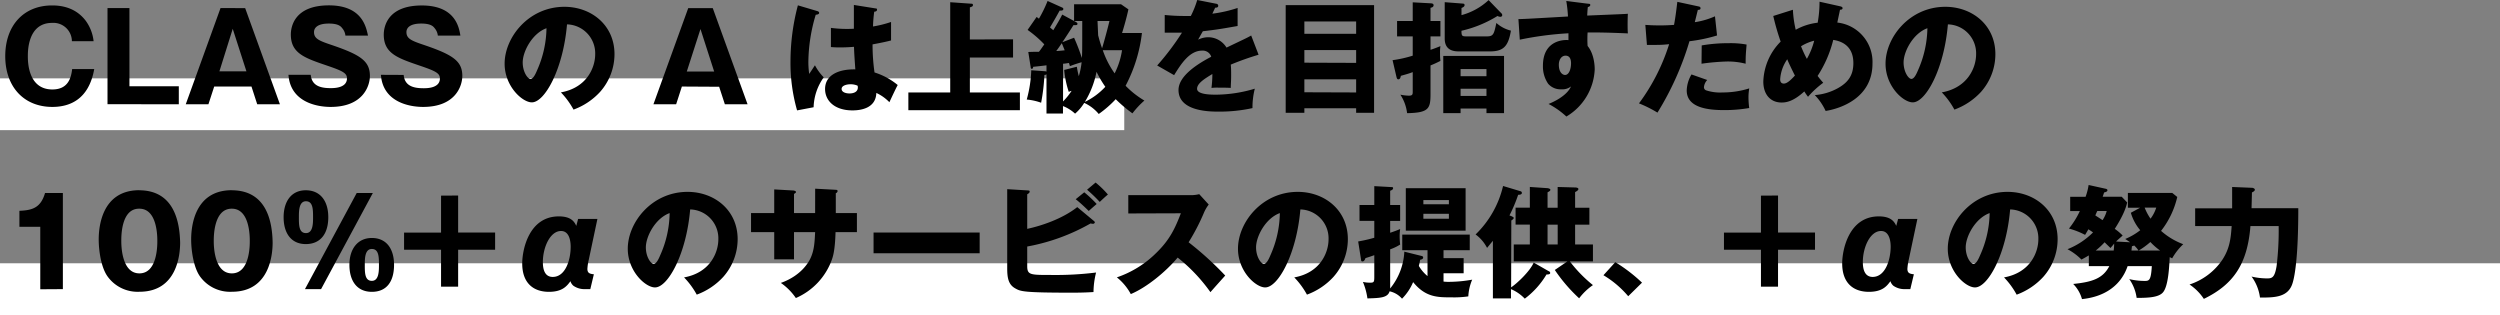
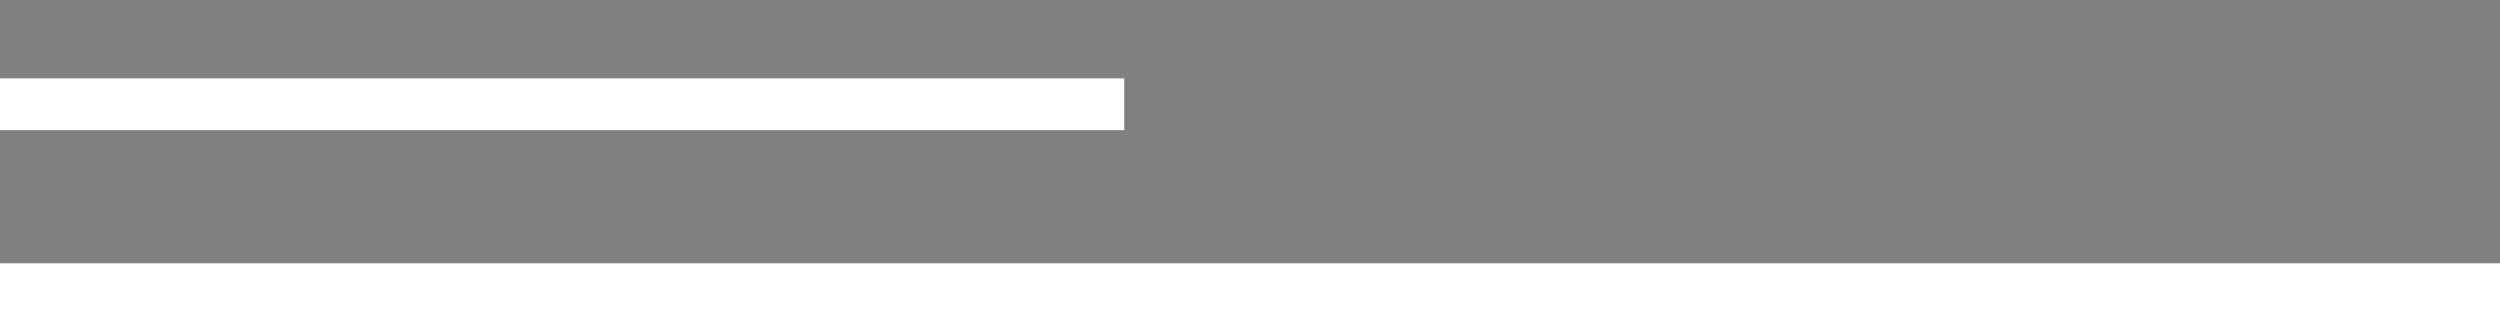
<svg xmlns="http://www.w3.org/2000/svg" width="676" height="85.19" viewBox="0 0 676 85.19">
  <rect x="0" y="0" width="676" height="85.19" fill="#808080" stroke="none" />
  <defs>
    <style>.a{fill:#fff;}</style>
  </defs>
  <rect class="a" y="21.19" width="304" height="14" />
  <rect class="a" y="71.19" width="676" height="14" />
-   <path d="M521.17,7.63A29,29,0,0,1,518.63,19c-.37.86-1,2.34-1.79,2.34s-2.11-1.91-2.11-4.45C514.73,13.9,517.34,9,521.17,7.63Zm7.32,22a18.32,18.32,0,0,0,7.17-4.78,15.38,15.38,0,0,0,3.89-10.2c0-7.89-6.3-12.81-13.53-12.81-9.7,0-16.17,8.29-16.17,15.38,0,6.11,4.78,10.46,7.36,10.46,3.5,0,8.48-9,9.5-21.09a7.83,7.83,0,0,1,7.63,8.09c0,3.43-2.12,9-9.28,10.3A21.1,21.1,0,0,1,528.49,29.67Zm-43.13-9.21c-.82.86-2,2.18-3,2.18s-1-.92-1-1.15a10.64,10.64,0,0,1,1.91-5.42C483.55,16.73,484.14,18.05,485.36,20.46Zm5.22-9.5a19.83,19.83,0,0,1-2,5A30,30,0,0,1,487,12.51,12.48,12.48,0,0,1,490.58,11ZM479.49,4.32a65.12,65.12,0,0,0,2,6.93,16.07,16.07,0,0,0-4.69,10.8c0,3.56,2,5.67,4.92,5.67,1.12,0,3.07-.16,6.17-3,.3.5.5.79,1,1.45A24.6,24.6,0,0,1,493,22.38c-.89-1-1.16-1.39-1.52-1.85a31.8,31.8,0,0,0,4.23-9.74c1.38.23,5.44,1,5.44,6.27,0,3.4-1.52,5.32-4.29,6.84a15.29,15.29,0,0,1-6.14,1.81A15.56,15.56,0,0,1,493.65,30c3.83-.6,12.67-3.4,12.67-12.81a10.7,10.7,0,0,0-9.51-11.09c.1-.5.7-3.3.73-3.47.17,0,.69,0,.69-.42,0-.27-.23-.4-.62-.5L492,.46a31.64,31.64,0,0,1-.5,5.68,15.88,15.88,0,0,0-5.94,1.91,29.34,29.34,0,0,1-.76-5.41Zm-19.4,12.91a60.17,60.17,0,0,1,6.93-.6,19.17,19.17,0,0,1,5,.6c0-2.21.06-2.74.26-5.18a23.53,23.53,0,0,0-4.85-.37,41.76,41.76,0,0,0-7.29.6Zm-2.71,2.9a9,9,0,0,0-1.29,4.33c0,4.68,5.74,5.31,10.07,5.31a39.58,39.58,0,0,0,6.83-.56,22.76,22.76,0,0,1-.2-2.74A14.1,14.1,0,0,1,473,23.9,23.78,23.78,0,0,1,465.76,25a12,12,0,0,1-4.42-.57.88.88,0,0,1-.59-.85,3.17,3.17,0,0,1,.89-1.95ZM453.55.5c-.2,1.61-.43,3.76-.89,6.23-1.45.1-2.44.14-3.93.14-1.68,0-2.84-.07-3.83-.14l.43,5.42c3.63,0,4,0,6-.2a53.65,53.65,0,0,1-8.15,16,33.35,33.35,0,0,1,5,2.5,79.64,79.64,0,0,0,8.65-19.3,42.48,42.48,0,0,0,7.46-1.56l-.56-5.18A21,21,0,0,1,458.27,6c.13-.46.69-2.8.83-3.33.26,0,.72,0,.72-.43s-.36-.46-.66-.53ZM423.32,15.05c1.32,0,1.49,1.29,1.49,2.05,0,1.65-.6,3.17-1.62,3.17-.59,0-1.68-.6-1.68-2.78C421.51,16.14,422.23,15.05,423.32,15.05Zm.2-14.79a35,35,0,0,1,.46,4.2c-11.38.66-12.64.72-13.4.69l.37,5.58A88.72,88.72,0,0,1,424.11,9c0,.5,0,.79,0,1.85-.69-.1-6.9-.33-6.9,6.93a8.25,8.25,0,0,0,1.42,4.88,4.42,4.42,0,0,0,3.57,1.49,3.74,3.74,0,0,0,2.61-.79c-1.19,2.7-5.09,4.35-6.08,4.75a22.27,22.27,0,0,1,4.82,3.4,15.59,15.59,0,0,0,7.66-12.74c0-.46,0-4-1.92-6.34a27.36,27.36,0,0,1,0-3.66c2.41,0,4.92,0,10.89.26-.13-1.35-.06-4.62,0-5.31-.63.07-1.65.1-11,.49.07-1.31.1-1.71.17-2.3.26-.07.66-.2.66-.57s-.3-.29-.83-.36Zm-21-.23a17.33,17.33,0,0,1-7.33,4.06V2.15c.27-.1.83-.33.83-.76s-.33-.4-.6-.43L390.65.59v9.84c0,3.47,2.84,3.47,4,3.47h8.19c3.66,0,5-1.32,5.71-5.62a9.11,9.11,0,0,1-3.93-2.07c-.66,3.06-.79,3.63-2.61,3.63h-5.38c-1.28,0-1.45-.07-1.45-1.52a32,32,0,0,0,9.74-4,1.83,1.83,0,0,0,.76.23.49.49,0,0,0,.53-.49.84.84,0,0,0-.33-.56ZM382,5.68h-4.23V9.84H382v5.21a32.45,32.45,0,0,1-5.45,1.22l1.06,4.56c.1.36.19.62.49.62.5,0,.6-.52.69-.95,1.32-.37,2.28-.63,3.21-1v5.21c0,.76,0,1.16-1.06,1.16a13.47,13.47,0,0,1-2.28-.27,11.64,11.64,0,0,1,1.82,5c5.91-.1,6.33-1.26,6.33-5.22V17.69c.83-.33,1.49-.63,2.68-1.22a13.78,13.78,0,0,1-.1-2,11.45,11.45,0,0,1,.1-2c-.76.3-1.52.63-2.68,1V9.84h2.68V5.68h-2.68V2.11c.3-.06.83-.19.83-.69s-.5-.5-.83-.53L382,.63ZM394.94,20.6V18.68h7V20.6Zm0,5.34V24h7v1.94Zm7,3.4V30.6h4.75V15.12H390.26V30.6h4.68V29.34ZM352.7,9.14V5.81h14V9.14Zm0,15.81v-3.5h14V25Zm0-8V13.53h14V17Zm14,12.32V30.5h4.85V1.39H347.65V30.5h5.05V29.28ZM323.73,0A25.25,25.25,0,0,1,322,4.32c-.53,0-.92,0-1.88,0-2.25,0-4.16-.17-5.18-.27l0,4.79c1.42,0,2.87,0,4.66,0a70.28,70.28,0,0,1-6.7,8.87l4.58,2.61c1.82-2.94,4.13-6.63,7.56-6.63a2.4,2.4,0,0,1,2.48,1.65c-3.6,1.88-8.85,5.15-8.85,9,0,5.84,8.58,5.84,10.8,5.84a41.06,41.06,0,0,0,9.2-.95,20.81,20.81,0,0,1,.63-5.25,37.21,37.21,0,0,1-10.56,1.62c-1.68,0-5.05-.1-5.05-1.59s2.08-2.74,4.13-4a28.11,28.11,0,0,1-.24,3.76,14,14,0,0,1,1.92-.07c1.05,0,2.24,0,3.3.07,0-.89.1-1.82.1-3.3,0-1,0-2-.1-3a76.45,76.45,0,0,1,7.52-2.67L338.32,9.6c-1.22.7-1.79.93-6.67,3.27a5.81,5.81,0,0,0-4.82-2.8,6.26,6.26,0,0,0-2.87.66c.82-1.46.89-1.59,1.29-2.28,3.89-.46,4.49-.56,9.4-1.42V2.15a35.29,35.29,0,0,1-6.83,1.55l.76-1.62c.23,0,.83,0,.83-.5s-.47-.56-.66-.59ZM287.1,11.68c.2.43.39.93.79,1.92-.49.06-1.19.13-2.28.2C285.94,13.37,286.6,12.44,287.1,11.68Zm6.24,15.88a24.58,24.58,0,0,0,3.16-8.15,28.81,28.81,0,0,0,2.38,4.06A18.34,18.34,0,0,1,293.34,27.56Zm-5.58-8.65A26,26,0,0,0,289,24.85a5,5,0,0,1,.76-.29,17.47,17.47,0,0,1-2.31,2.87V17.23c.43,0,1.35-.17,1.58-.2.07.13.23.73.27.86a31.82,31.82,0,0,1,3.17-1.06,21,21,0,0,1-.76,3.77,22.92,22.92,0,0,1-.53-2.55Zm15.64-5.34a20.75,20.75,0,0,1-2,6.27,24.4,24.4,0,0,1-3.21-6.27Zm-6.63-7.89H300c-.43,1.78-1.48,5.74-2,7.36-.56-1.52-.83-2.64-1.06-3.47Zm-9.34,23a10.39,10.39,0,0,1,3.27,2.05,12.15,12.15,0,0,0,2.47-2.91,11.07,11.07,0,0,1,3.93,3,29.2,29.2,0,0,0,4.59-4,37.12,37.12,0,0,0,4.52,3.83,23.65,23.65,0,0,1,3.23-3.46,24.14,24.14,0,0,1-5.08-4,40.75,40.75,0,0,0,4.42-14.26H303.4c.13-.36,1.19-3.86,1.72-6.4l-2-1.38H290.43V5.68h2.21c0,7.82,0,8.68-.1,10a55.35,55.35,0,0,0-2.11-5.48l-3.17,1.22c.4-.56,2.48-3.76,3-4.62.59,0,1.09.07,1.09-.36,0-.26-.27-.4-.43-.5l-3.7-2c-.46,1-1.65,3-2.41,4.23-.26-.23-.46-.36-.89-.76.4-.63,2.24-3.83,2.61-4.55.69.06,1-.1,1-.43s-.36-.4-.62-.53L283.27.26a35.1,35.1,0,0,1-2.34,4.79c-.27-.2-.47-.36-.63-.46l-2.44,3.5A29.57,29.57,0,0,1,282.38,12c-.5.69-1.06,1.55-1.45,2-.73,0-1.29,0-2.88.06l.63,4c0,.23.1.56.33.56s.33-.26.37-.56c.23,0,3.13-.33,3.59-.4v1.72c-.13-.1-.26-.1-.56-.13L278.85,19a33.62,33.62,0,0,1-1.22,7.92,15.12,15.12,0,0,1,3.89.86,52.32,52.32,0,0,0,.89-7.53.71.71,0,0,0,.56-.16V30.7h4.46Zm-25.18-18V2c.59-.2.83-.3.83-.6S263,1,262.61,1l-5.67-.4V25H245.62V29.8h30.16V25H262.25V15.55h11.68V10.63Zm-46.5-9.24a59.34,59.34,0,0,0-2,15.11,46.64,46.64,0,0,0,1.78,13.3L220,29a14.61,14.61,0,0,1,2.74-8.09,13.8,13.8,0,0,1-2.38-3.26c-.43.66-1.12,1.71-1.55,2.34a23.24,23.24,0,0,1-.23-3.3,45.56,45.56,0,0,1,2-12.71c.29,0,.92-.1.92-.49,0-.23-.16-.37-.43-.47Zm16.14,21.78a.85.85,0,0,1,.07.43c0,1.62-2,1.62-2.25,1.62-1.05,0-2.14-.37-2.14-1.22,0-1,1.58-1.26,2.31-1.26A4.61,4.61,0,0,1,231.89,23.17Zm-1-21.88c0,2.14,0,5.05,0,6.43a33.51,33.51,0,0,1-6.21-.23v5.18a23.42,23.42,0,0,0,2.45.1c.56,0,1.91,0,3.79-.16.07,1.91.1,2.34.36,6.1-4.29-.09-8.18,1.39-8.18,5.32,0,3.07,2.47,5.77,7.42,5.77,2.08,0,6.31-.49,6.44-4.72a11.7,11.7,0,0,1,3.53,2.51c.73-1.55,1.72-3.69,2.25-4.65a18.42,18.42,0,0,0-6.27-3.4,52.88,52.88,0,0,1-.53-7.59c2.74-.5,4.25-.86,5-1.06v-5a30.09,30.09,0,0,1-4.88,1.22,36.6,36.6,0,0,1,.33-4c.3,0,.76-.13.76-.53s-.27-.33-.43-.36Zm-45.18,18,3.7-11.49,3.7,11.49Zm8.75,4.12L196,28.19h6.14l-9.41-26h-6.63l-9.41,26h6.14l1.55-4.79ZM147.77,7.63A28.79,28.79,0,0,1,145.23,19c-.36.86-1,2.34-1.78,2.34s-2.11-1.91-2.11-4.45C141.34,13.9,143.94,9,147.77,7.63Zm7.33,22a18.22,18.22,0,0,0,7.16-4.78,15.41,15.41,0,0,0,3.9-10.2c0-7.89-6.31-12.81-13.54-12.81-9.7,0-16.17,8.29-16.17,15.38,0,6.11,4.79,10.46,7.36,10.46,3.5,0,8.48-9,9.51-21.09a7.83,7.83,0,0,1,7.62,8.09c0,3.43-2.11,9-9.27,10.3A21.76,21.76,0,0,1,155.1,29.67ZM103,20.23c.5,7.13,7.26,8.68,11.42,8.68,8.78,0,10.59-5.71,10.59-8.38,0-4-2.54-5.68-10-8.25-3.63-1.22-5.11-1.75-5.11-3.6,0-1.19,1-2.31,4-2.31,2.64,0,3.27.79,3.63,1.26a3.68,3.68,0,0,1,.86,2h6.1c-.36-2.21-1.35-8.15-10.43-8.15-9.37,0-10.29,5.84-10.29,7.89,0,5.08,3.76,6.34,9.73,8.38,4.29,1.46,5.45,2.05,5.45,3.47,0,2.64-3.53,2.64-4.42,2.64-2.78,0-5.09-.63-5.38-3.6Zm-25,0c.5,7.13,7.26,8.68,11.42,8.68,8.78,0,10.6-5.71,10.6-8.38,0-4-2.54-5.68-10-8.25-3.63-1.22-5.11-1.75-5.11-3.6,0-1.19,1-2.31,4-2.31,2.64,0,3.27.79,3.63,1.26a3.61,3.61,0,0,1,.86,2h6.11C99,7.39,98,1.45,88.94,1.45c-9.38,0-10.3,5.84-10.3,7.89,0,5.08,3.76,6.34,9.74,8.38,4.29,1.46,5.44,2.05,5.44,3.47,0,2.64-3.53,2.64-4.42,2.64-2.77,0-5.08-.63-5.38-3.6Zm-18.67-.95L62.93,7.79l3.7,11.49ZM68,23.4l1.55,4.79h6.14l-9.4-26H59.63l-9.4,26h6.13l1.56-4.79ZM48.35,28.19V23.33H35V2.18H29.07v26ZM19.51,18.68c-.27,2.25-1,5.51-5.35,5.51-6.63,0-6.63-7.59-6.63-9s0-9,6.56-9a5,5,0,0,1,5.35,4.95h5.87a11.43,11.43,0,0,0-2.17-5.58c-1.49-1.94-4.16-4.09-9-4.09C6.37,1.45,1.42,6.93,1.42,15.18s5,13.73,12.74,13.73c4.78,0,9.87-2.08,11.32-10.23Z" />
-   <path d="M603.57,50.56c0,1.91,0,2.51,0,5.77h-10v4.79h9.87c-.23,3.53-.59,6.17-2.51,9.11a17.17,17.17,0,0,1-8.88,6.7,13.82,13.82,0,0,1,3.87,3.89c8-3.89,11.78-9.4,12.6-19.7h7.63a79.29,79.29,0,0,1-.56,10.82c-.5,3.11-1.23,3.34-2.51,3.34a18.32,18.32,0,0,1-4.26-.5,12.25,12.25,0,0,1,2.28,5.68c3.89,0,7.69,0,8.84-4,.63-2.08,1.52-7.36,1.52-20.17H608.82c0-.2.1-3.79.1-4.25.56-.27.79-.47.79-.76s-.49-.5-.79-.5Zm-20.52,5.57a9.56,9.56,0,0,1-1.55,3,14.37,14.37,0,0,1-1.59-3ZM578.3,67.75a21.35,21.35,0,0,0,3.16-2.31,17.47,17.47,0,0,0,2.64,2.31Zm-8.65-10.69a8,8,0,0,1-1.12,2.47c-.63-.43-1.72-1.12-1.95-1.28.13-.33.36-.86.53-1.19Zm6.7,10.69c.06-.69.1-.82.13-1.19a1.12,1.12,0,0,0,.59-.19,7.48,7.48,0,0,1,1.19,1.38Zm-9.67,0a22.56,22.56,0,0,0,2.41-2.24c1,1,1.15,1.12,1.58,1.55.13-.13.69-.79,1-1.19a14.35,14.35,0,0,1-.13,1.88Zm5.51-2.44c.16-.2,1.35-1.25,1.78-1.62a14.59,14.59,0,0,0-2.14-1.81c2.57-4,3.13-6.14,3.36-7.13l-1.48-1.55h-5.15c.16-.46.23-.63.39-1.16.47-.1.9-.26.9-.59s-.4-.4-.56-.43l-4.53-1a16.08,16.08,0,0,1-.82,3.2h-4.16v3.86h2.61a23.41,23.41,0,0,1-2.94,4.72,21.62,21.62,0,0,1,4.36,1.71c.43-.69.59-1,.89-1.51.39.26.89.56,1.25.85a20.17,20.17,0,0,1-6.9,4.53,15.71,15.71,0,0,1,3.77,2.8c.52-.26,1-.53,2-1.12v2.9h5.54c-1.71,3.3-4.52,4.29-9.77,4.82a9.44,9.44,0,0,1,2.38,4.1c9.51-1,11.75-7.27,12.34-8.92h6.54c-.23,4-.76,4-2,4a18.07,18.07,0,0,1-4.1-.49,11.51,11.51,0,0,1,2,5.08c3.2,0,6.07-.13,7.19-1.58,1.39-1.78,1.62-6.87,1.75-9.44.2.1.3.13.66.33a16.16,16.16,0,0,1,3-3.83,18.88,18.88,0,0,1-6-3.6,23.33,23.33,0,0,0,4.38-9.17l-1.35-1.09h-12v4h3.31l-2.51,1.36a12.84,12.84,0,0,0,2.54,4.72,17,17,0,0,1-4.06,2.37c.46.3.56.37,1.32.89ZM538,57.62A28.75,28.75,0,0,1,535.43,69c-.37.86-1,2.35-1.79,2.35s-2.11-1.92-2.11-4.46C531.53,63.89,534.14,59,538,57.62Zm7.33,22.05a18.38,18.38,0,0,0,7.16-4.79,15.37,15.37,0,0,0,3.89-10.2c0-7.89-6.3-12.8-13.53-12.8-9.7,0-16.17,8.28-16.17,15.38,0,6.1,4.78,10.46,7.36,10.46,3.5,0,8.48-9,9.5-21.09a7.82,7.82,0,0,1,7.63,8.09c0,3.43-2.12,9-9.28,10.29A21.29,21.29,0,0,1,545.3,79.67Zm-38.95-4.79c-2.07,0-2.67-1.88-2.67-4,0-4.06,2-8.42,4.92-8.42,2.54,0,2.61,3.5,2.61,4.29C511.21,70.23,509.82,74.88,506.35,74.88Zm11.13-.72c-1.22-.1-1.75-.4-1.75-1.46a14.79,14.79,0,0,1,.36-2.44l2.34-11.06h-5.21l-.5,1.88c-.46-.95-1.22-2.57-4.72-2.57-8.08,0-9.9,9-9.9,12.74,0,5.28,3,7.66,7.23,7.66,3.7,0,4.89-1.62,5.81-2.87a2.67,2.67,0,0,0,.79,1.22,5.19,5.19,0,0,0,3.14.92h1.45ZM476.16,52.9v10h-10v4.62h10v10h4.62v-10h10V62.87h-10v-10ZM444,76.43a42.57,42.57,0,0,0-7.23-5.54l-3.2,3.53a26.37,26.37,0,0,1,6.7,5.68Zm-22.8-15.68V66.1h-2.74V60.75Zm-2.74-4.58V52c.56-.3.76-.43.76-.69s-.5-.4-.76-.43l-4.79-.33v5.61h-3.86v4.58h3.86V66.1h-4.35v4.59h14.49L420.42,73A43.2,43.2,0,0,0,427,80.66a16.07,16.07,0,0,1,3.73-3.57,36.59,36.59,0,0,1-6.24-6.4h6.24V66.1h-4.82V60.75h3.86V56.17h-3.86V51.94c.26-.13.89-.46.89-.82s-.63-.43-.89-.43l-4.72-.13v5.61Zm-9.8,3.46c.49-.33.66-.53.66-.69s-.23-.36-1.16-.69a40.22,40.22,0,0,0,2.35-5.58c.46,0,1-.07,1-.5s-.39-.46-.56-.52l-4.52-1.36A26.74,26.74,0,0,1,399,63.4a10.31,10.31,0,0,1,3.1,3.63c.39-.47.82-1,1.58-1.92V80.69h4.89V78.18a11.12,11.12,0,0,1,3.73,2.58,22.69,22.69,0,0,0,5.87-6.54c.33,0,1,0,1-.39s-.26-.43-.63-.63L414.71,71c-1,2.38-4.62,5.74-6.1,6.7ZM386,74.65a10.11,10.11,0,0,1-2.34-2.74c.13-.53.2-.86.36-1.68.2,0,.8-.17.8-.56s-.27-.4-.47-.47l-4.62-1.15A17,17,0,0,1,375.9,78c0-1,0-1,0-1.28V67.42a13,13,0,0,0,2.7-1.29,18.77,18.77,0,0,1-.13-2.31,13.34,13.34,0,0,1,.13-1.88c-.59.23-1,.43-2.7,1v-3.2h2.7V55.44h-2.7V51.58c.29-.1.79-.3.79-.66s-.23-.33-.4-.33l-4.68-.26v5.11h-4v4.29h4v4.56a41.58,41.58,0,0,1-4.36,1l.79,5c0,.2.1.4.33.4.4,0,.63-.27.86-.9.86-.26,1.26-.39,2.38-.79v5.58c0,1.52,0,1.85-1,1.85a8.72,8.72,0,0,1-2.08-.2,17.59,17.59,0,0,1,1.22,4.46c3.46-.1,5.48-.17,6-1.92a6.2,6.2,0,0,1,3.36,2,14.2,14.2,0,0,0,3-4.49c3.33,4.12,6.63,4.12,10.3,4.12a26.65,26.65,0,0,0,4.62-.26,13.42,13.42,0,0,1,1.05-4.52,36.1,36.1,0,0,1-6.07.59,11.68,11.68,0,0,1-1.68-.07V73.89h5.44V69.8h-5.44V67.65h7.09V63.43H379.17v4.22H386Zm5.78-16.83v1.32h-6.9V57.82Zm-6.9-2.58V54.09h6.9v1.15Zm-4.75-4.35V62.37H396.3V50.89Zm-34.06,6.73A28.75,28.75,0,0,1,343.53,69c-.36.86-1,2.35-1.78,2.35s-2.11-1.92-2.11-4.46C339.64,63.89,342.24,59,346.07,57.62Zm7.33,22.05a18.24,18.24,0,0,0,7.16-4.79,15.39,15.39,0,0,0,3.9-10.2c0-7.89-6.31-12.8-13.54-12.8-9.7,0-16.17,8.28-16.17,15.38,0,6.1,4.79,10.46,7.36,10.46,3.5,0,8.48-9,9.51-21.09a7.82,7.82,0,0,1,7.62,8.09c0,3.43-2.11,9-9.27,10.29A21.24,21.24,0,0,1,353.4,79.67Zm-34.09-22c-1.48,3.79-2.84,7-6.6,10.66A27.82,27.82,0,0,1,302,75a14.79,14.79,0,0,1,3.77,4.52c4.32-1.81,9.5-6.07,12.67-9.87A45.67,45.67,0,0,1,327.3,79c1.09-1.25,2.87-3.23,4-4.49a87.51,87.51,0,0,0-9.9-9,56.83,56.83,0,0,0,4.19-8.09,10,10,0,0,1,1.25-2.11l-2.57-2.81a9,9,0,0,1-2.28.27H305.09v4.95Zm-28.44-3.8c1.45,1.12,3.07,2.74,3.53,3.17.69-.63,1.94-1.71,2.14-1.88A31.76,31.76,0,0,0,293.18,52Zm3.07-2.57a40.27,40.27,0,0,1,3.43,3.3c.59-.56,1.61-1.52,2.21-2a25.78,25.78,0,0,0-3.33-3.24ZM291.29,56c-4.09,3.24-9.93,5.12-13.53,5.88V52.54c.33-.2.66-.4.66-.73s-.26-.3-.66-.33l-5.41-.33V72.47c0,2.54.26,4.46,2.18,5.51,1.42.8,2,1.16,15.28,1.16,3,0,4.69-.1,5.87-.17a22.52,22.52,0,0,1,.7-5.28,88.8,88.8,0,0,1-12.18.66c-5.64,0-6.44,0-6.44-2.44V66.66a54.17,54.17,0,0,0,17.13-6.24,4.13,4.13,0,0,0,.66.1.51.51,0,0,0,.5-.39c0-.17-.2-.33-.4-.5Zm-55.08,6.87v5.61H264.9V62.87Zm-15.8-5.25H214.7V52.44c.26-.17.53-.3.53-.53s-.4-.36-.69-.4l-5.19-.29v6.4h-6.27v5.15h6.27v7.36h5.35V62.77h5.71c-.13,2.67-.23,4.78-1.19,6.93-.39.86-2.31,4.75-8.08,6.8a15.72,15.72,0,0,1,4.06,4.09,17.89,17.89,0,0,0,9.73-10.36c.3-.86.86-2.48,1-7.46h5.78V57.62H226V52.24a.69.69,0,0,0,.49-.59c0-.23-.23-.33-.49-.33l-5.58-.3Zm-39.34,0A28.75,28.75,0,0,1,178.53,69c-.36.86-1,2.35-1.78,2.35s-2.11-1.92-2.11-4.46C174.64,63.89,177.24,59,181.07,57.62Zm7.33,22.05a18.24,18.24,0,0,0,7.16-4.79,15.39,15.39,0,0,0,3.9-10.2c0-7.89-6.31-12.8-13.54-12.8-9.7,0-16.17,8.28-16.17,15.38,0,6.1,4.79,10.46,7.36,10.46,3.5,0,8.48-9,9.51-21.09a7.82,7.82,0,0,1,7.62,8.09c0,3.43-2.11,9-9.27,10.29A21.24,21.24,0,0,1,188.4,79.67Zm-38.94-4.79c-2.08,0-2.67-1.88-2.67-4,0-4.06,2-8.42,4.91-8.42,2.55,0,2.61,3.5,2.61,4.29C154.31,70.23,152.92,74.88,149.46,74.88Zm11.12-.72c-1.22-.1-1.75-.4-1.75-1.46a13.8,13.8,0,0,1,.37-2.44l2.34-11.06h-5.22l-.49,1.88c-.46-.95-1.22-2.57-4.72-2.57-8.09,0-9.9,9-9.9,12.74,0,5.28,3,7.66,7.23,7.66,3.69,0,4.88-1.62,5.81-2.87a2.59,2.59,0,0,0,.79,1.22,5.15,5.15,0,0,0,3.13.92h1.45ZM119.26,52.9v10h-10v4.62h10v10h4.62v-10h10V62.87h-10v-10ZM86.82,78.18l14-26H96.46l-14,26Zm11.82-6.57c0-1.65,0-4.29,1.91-4.29s1.92,2.25,1.92,4.29c0,1.65,0,4.33-1.92,4.33S98.64,73.73,98.64,71.61Zm-4.16,0c0,4.29,2,7.3,6.07,7.3s6-2.87,6-7.3-2.14-7.26-6-7.26S94.48,67.36,94.48,71.61ZM80.82,58.74c0-1.65,0-4.32,1.91-4.32s1.92,2.24,1.92,4.32c0,1.62,0,4.29-1.92,4.29S80.82,60.82,80.82,58.74Zm-4.13,0c0,4.26,2,7.26,6,7.26s6.08-2.84,6.08-7.26-2.18-7.29-6.08-7.29S76.69,54.45,76.69,58.74Zm-14-2.31c4.85,0,4.85,7.53,4.85,8.75s0,8.74-4.85,8.74-4.89-7.65-4.89-8.74S57.75,56.43,62.64,56.43Zm0-5c-10.27,0-11,10.13-11,13.3,0,2.87.6,7.39,2.31,9.9a10,10,0,0,0,8.72,4.26c10.23,0,11-10.13,11-13.3C73.63,60.23,72.27,51.45,62.64,51.45Zm-25,5c4.85,0,4.85,7.53,4.85,8.75s0,8.74-4.85,8.74-4.89-7.65-4.89-8.74S32.7,56.43,37.59,56.43Zm0-5c-10.27,0-11,10.13-11,13.3,0,2.87.59,7.39,2.31,9.9a10,10,0,0,0,8.71,4.26c10.23,0,11-10.13,11-13.3C48.58,60.23,47.23,51.45,37.59,51.45ZM17,78.18v-26H12.18C11,56.3,8.58,56.86,5.25,57v4.32h5.64v16.9Z" />
</svg>